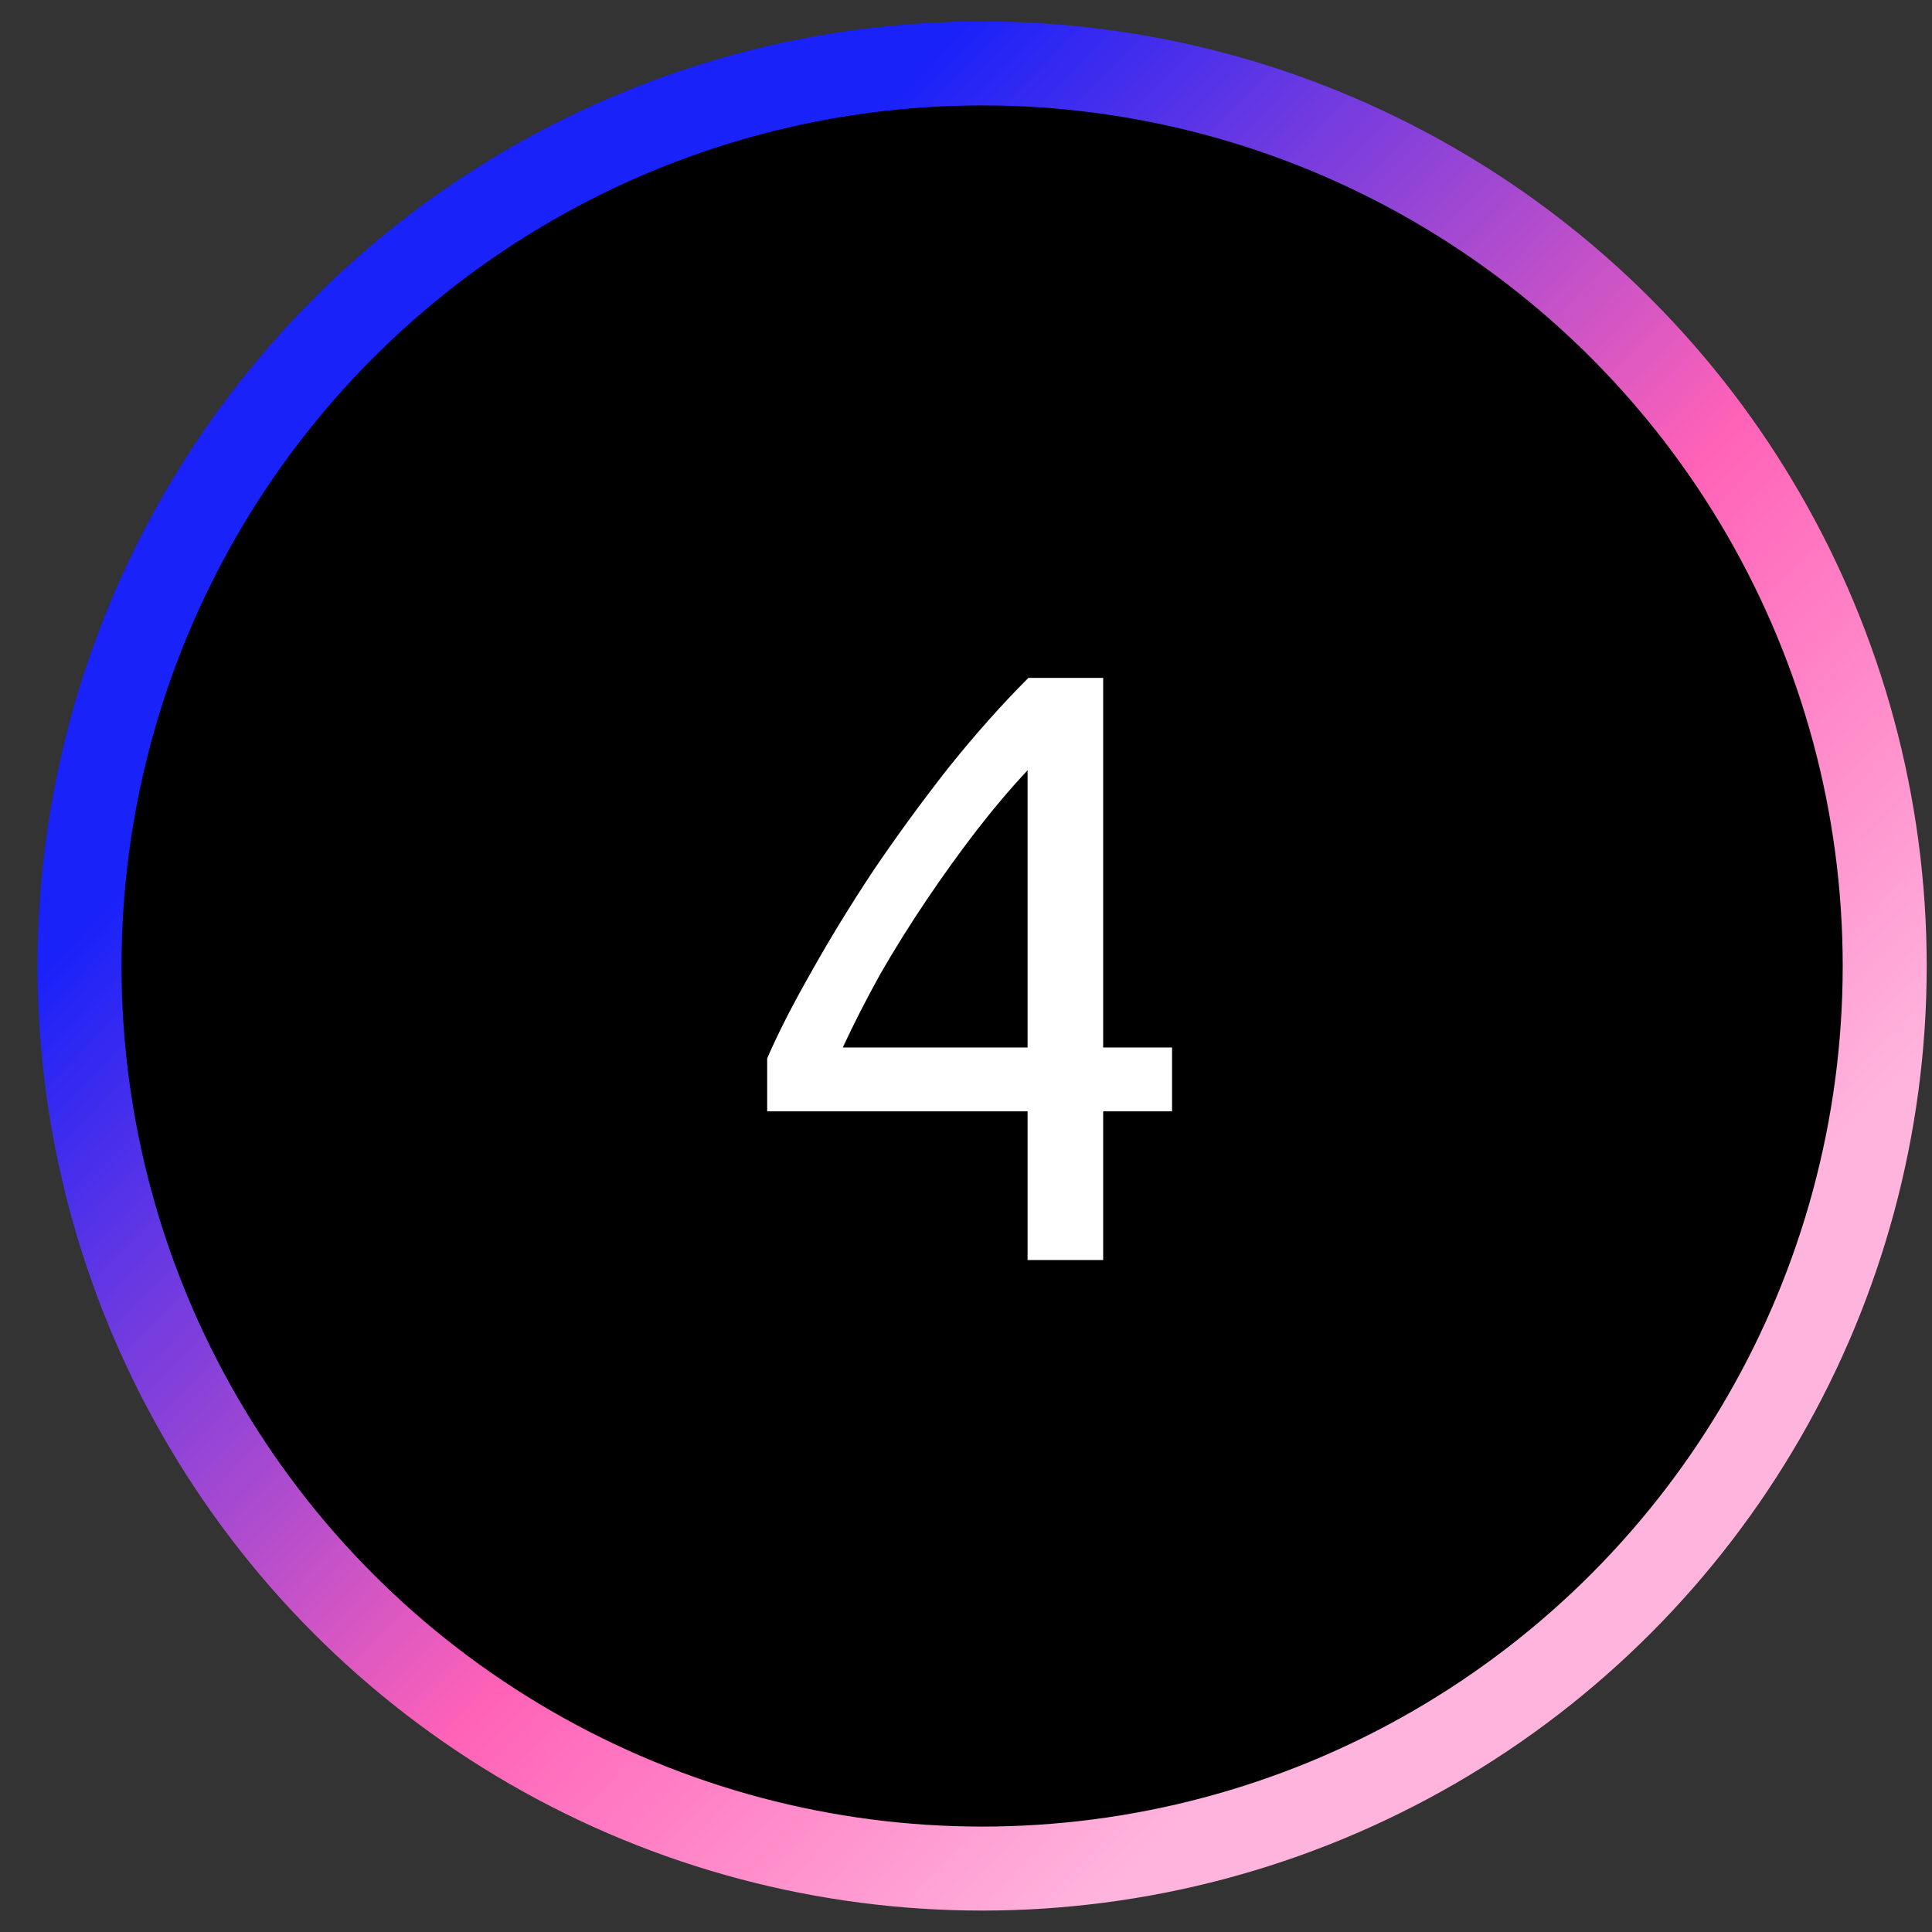
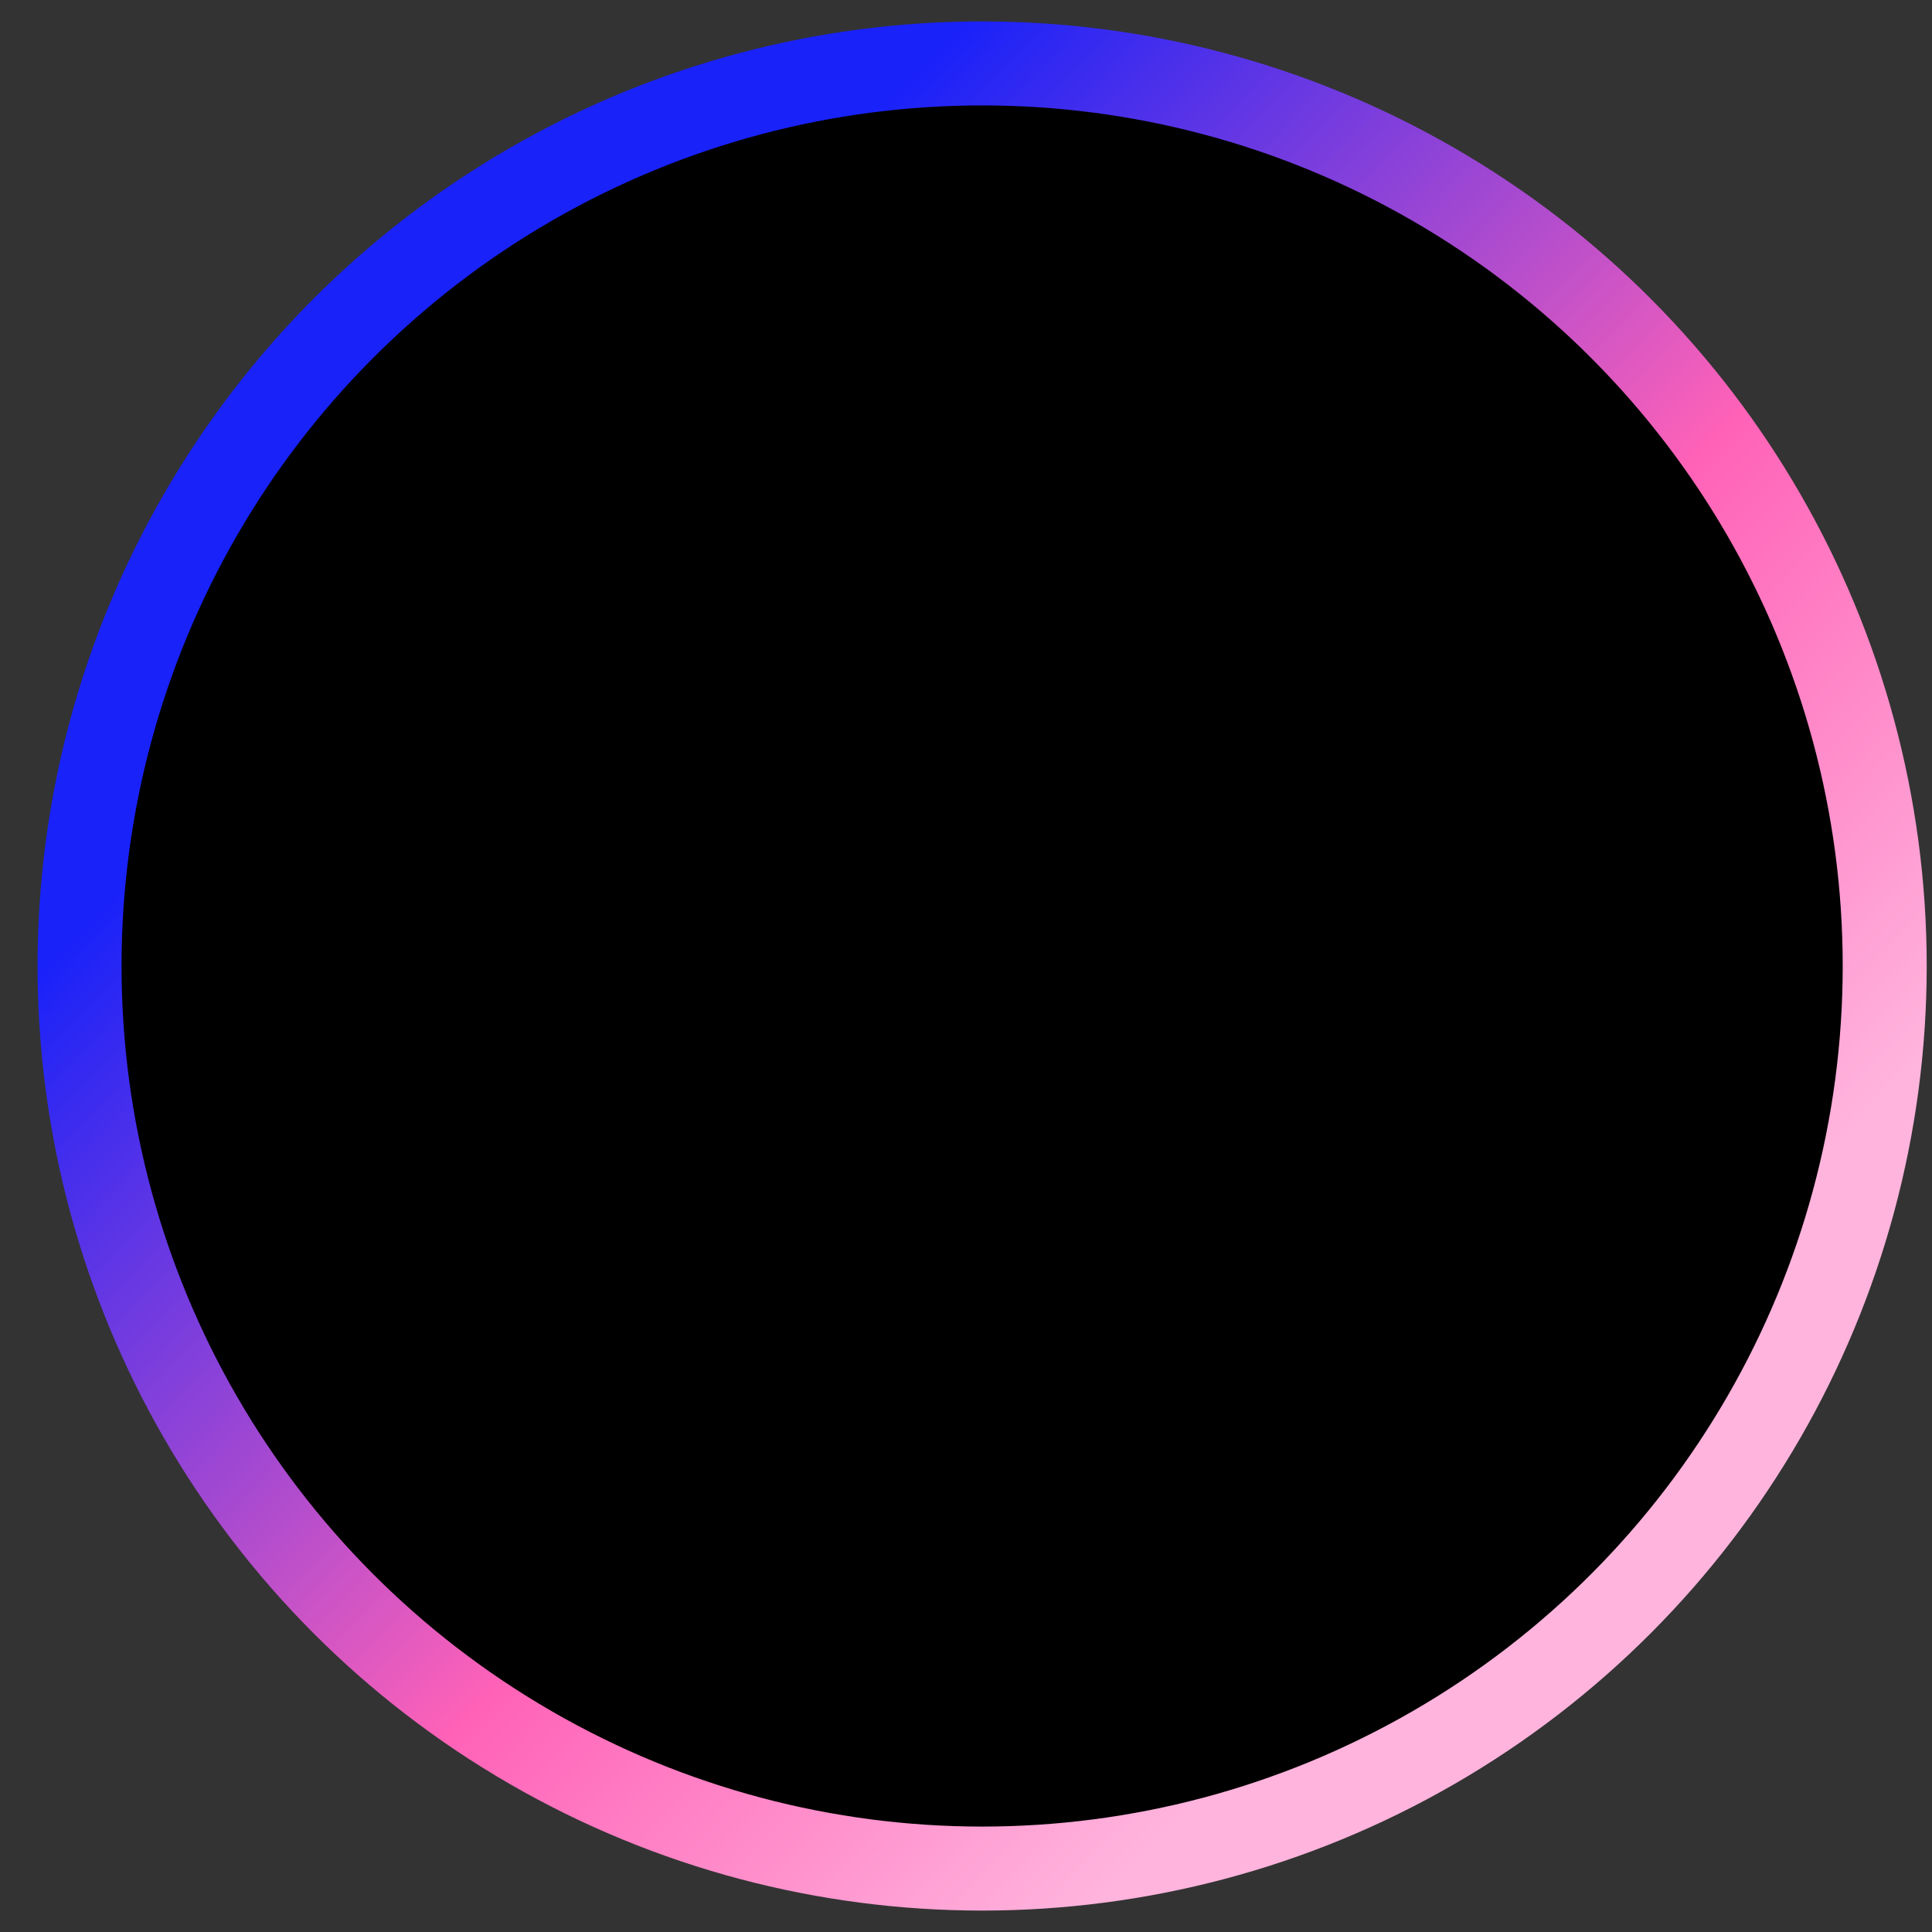
<svg xmlns="http://www.w3.org/2000/svg" width="46" height="46" viewBox="0 0 46 46" fill="none">
  <rect x="0" y="0" width="46" height="46" fill="#333333" stroke="none" />
  <circle cx="23.384" cy="23" r="21.49" fill="black" stroke="url(#paint0_linear_338_4028)" stroke-width="2" />
-   <path d="M18.266 25.2C18.519 24.613 18.866 23.933 19.306 23.16C19.746 22.373 20.239 21.567 20.786 20.74C21.346 19.913 21.939 19.1 22.566 18.3C23.206 17.5 23.846 16.78 24.486 16.14H26.266V24.94H27.906V26.46H26.266V30H24.466V26.46H18.266V25.2ZM24.466 18.34C24.066 18.767 23.659 19.247 23.246 19.78C22.846 20.3 22.453 20.847 22.066 21.42C21.679 21.993 21.312 22.58 20.966 23.18C20.633 23.78 20.332 24.367 20.066 24.94H24.466V18.34Z" fill="white" />
  <defs>
    <linearGradient id="paint0_linear_338_4028" x1="20.729" y1="2.822" x2="44.738" y2="26.235" gradientUnits="userSpaceOnUse">
      <stop stop-color="#1922F9" />
      <stop offset="0.589" stop-color="#FF62B7" />
      <stop offset="1" stop-color="#FFB4DD" />
    </linearGradient>
  </defs>
</svg>